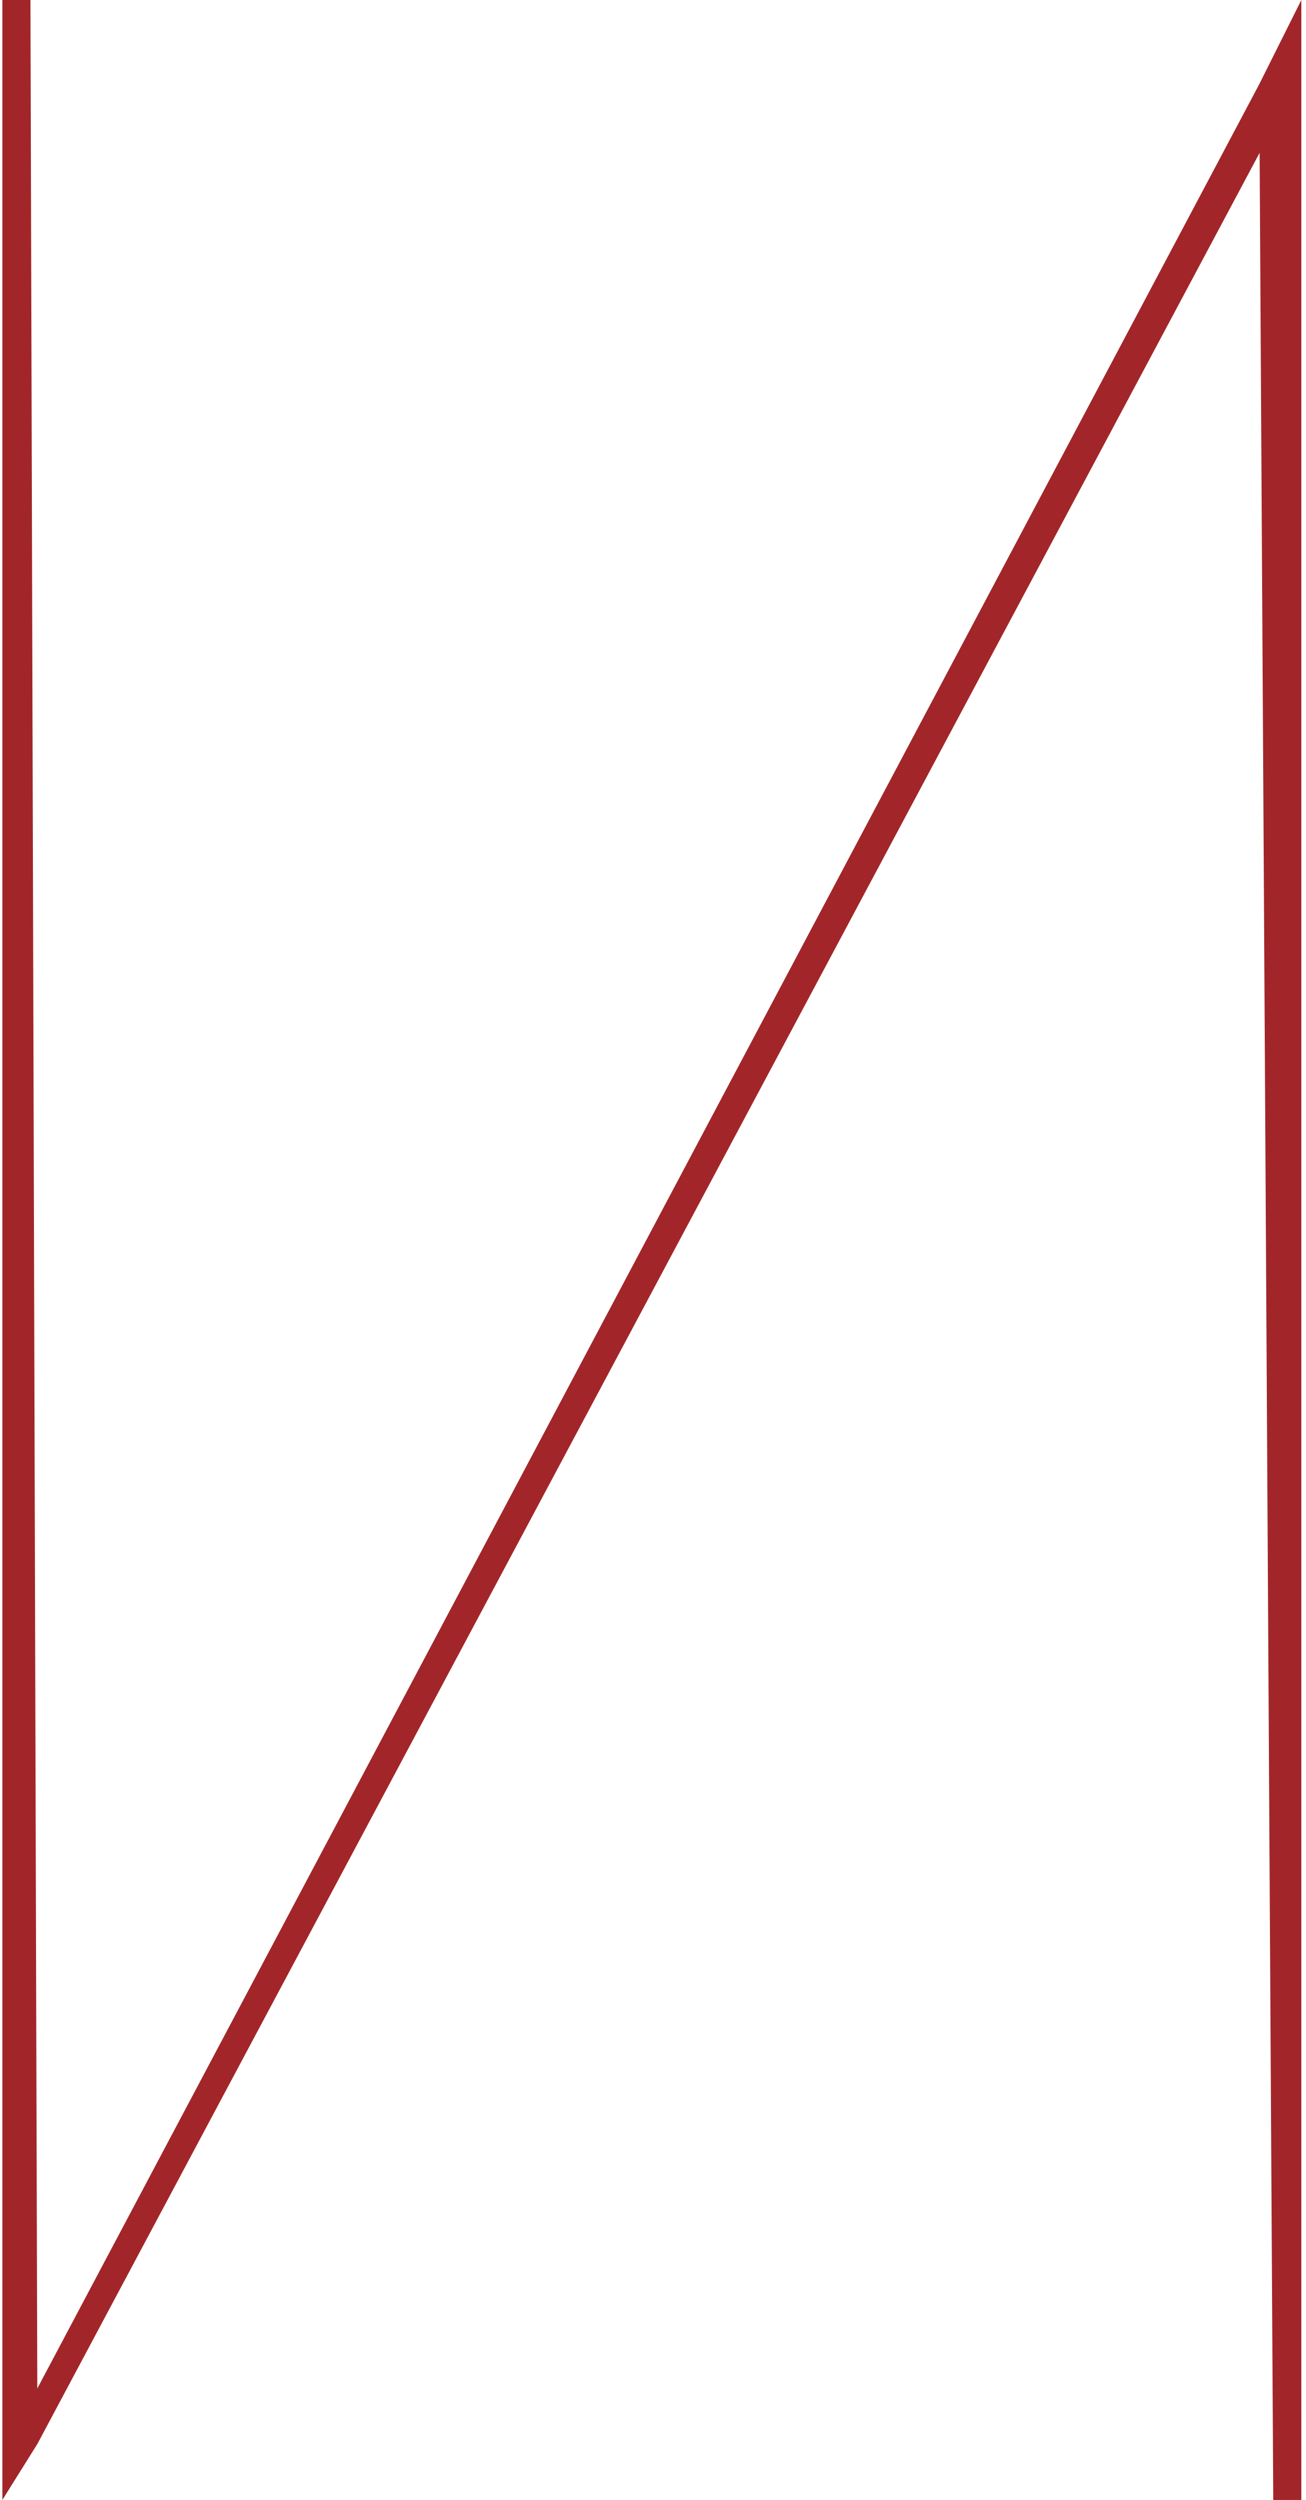
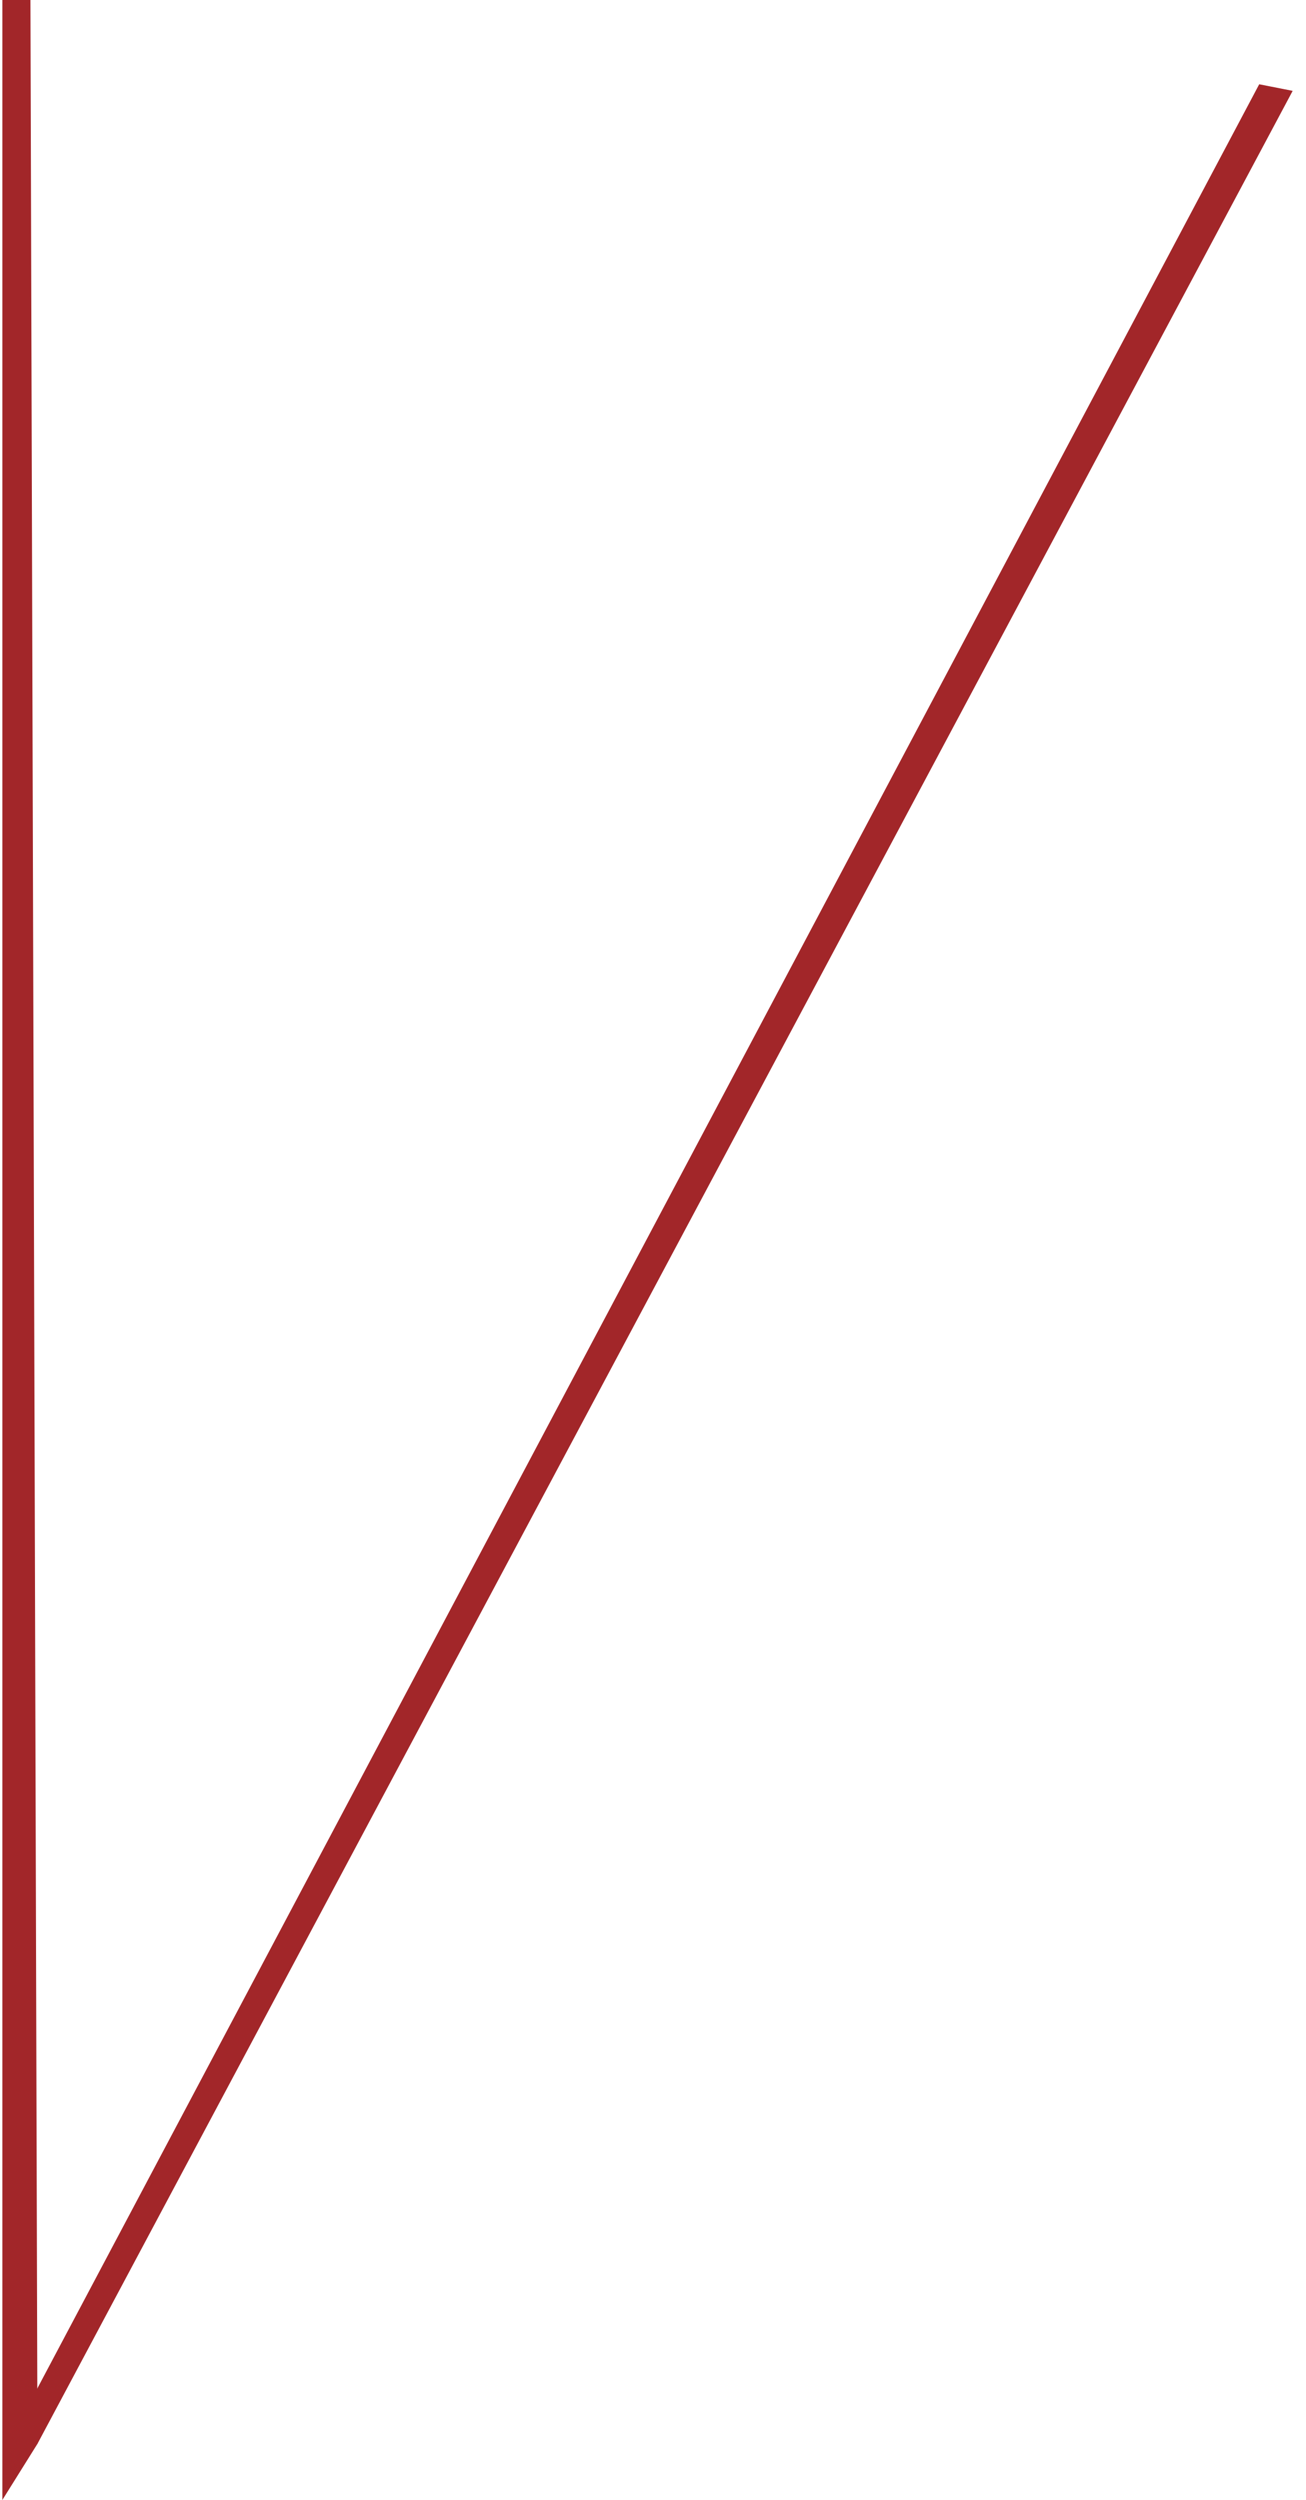
<svg xmlns="http://www.w3.org/2000/svg" width="93" height="178" viewBox="0 0 93 178" fill="none">
  <path d="M2.168 0L2.668 174L0.168 178V0H2.168Z" fill="#A22629" />
  <path d="M89.668 6L92.051 6.47L2.668 174L0.286 174.53L89.668 6Z" fill="#A22629" />
-   <path d="M92.668 0V178H90.668L89.668 6L92.668 0Z" fill="#A22629" />
</svg>